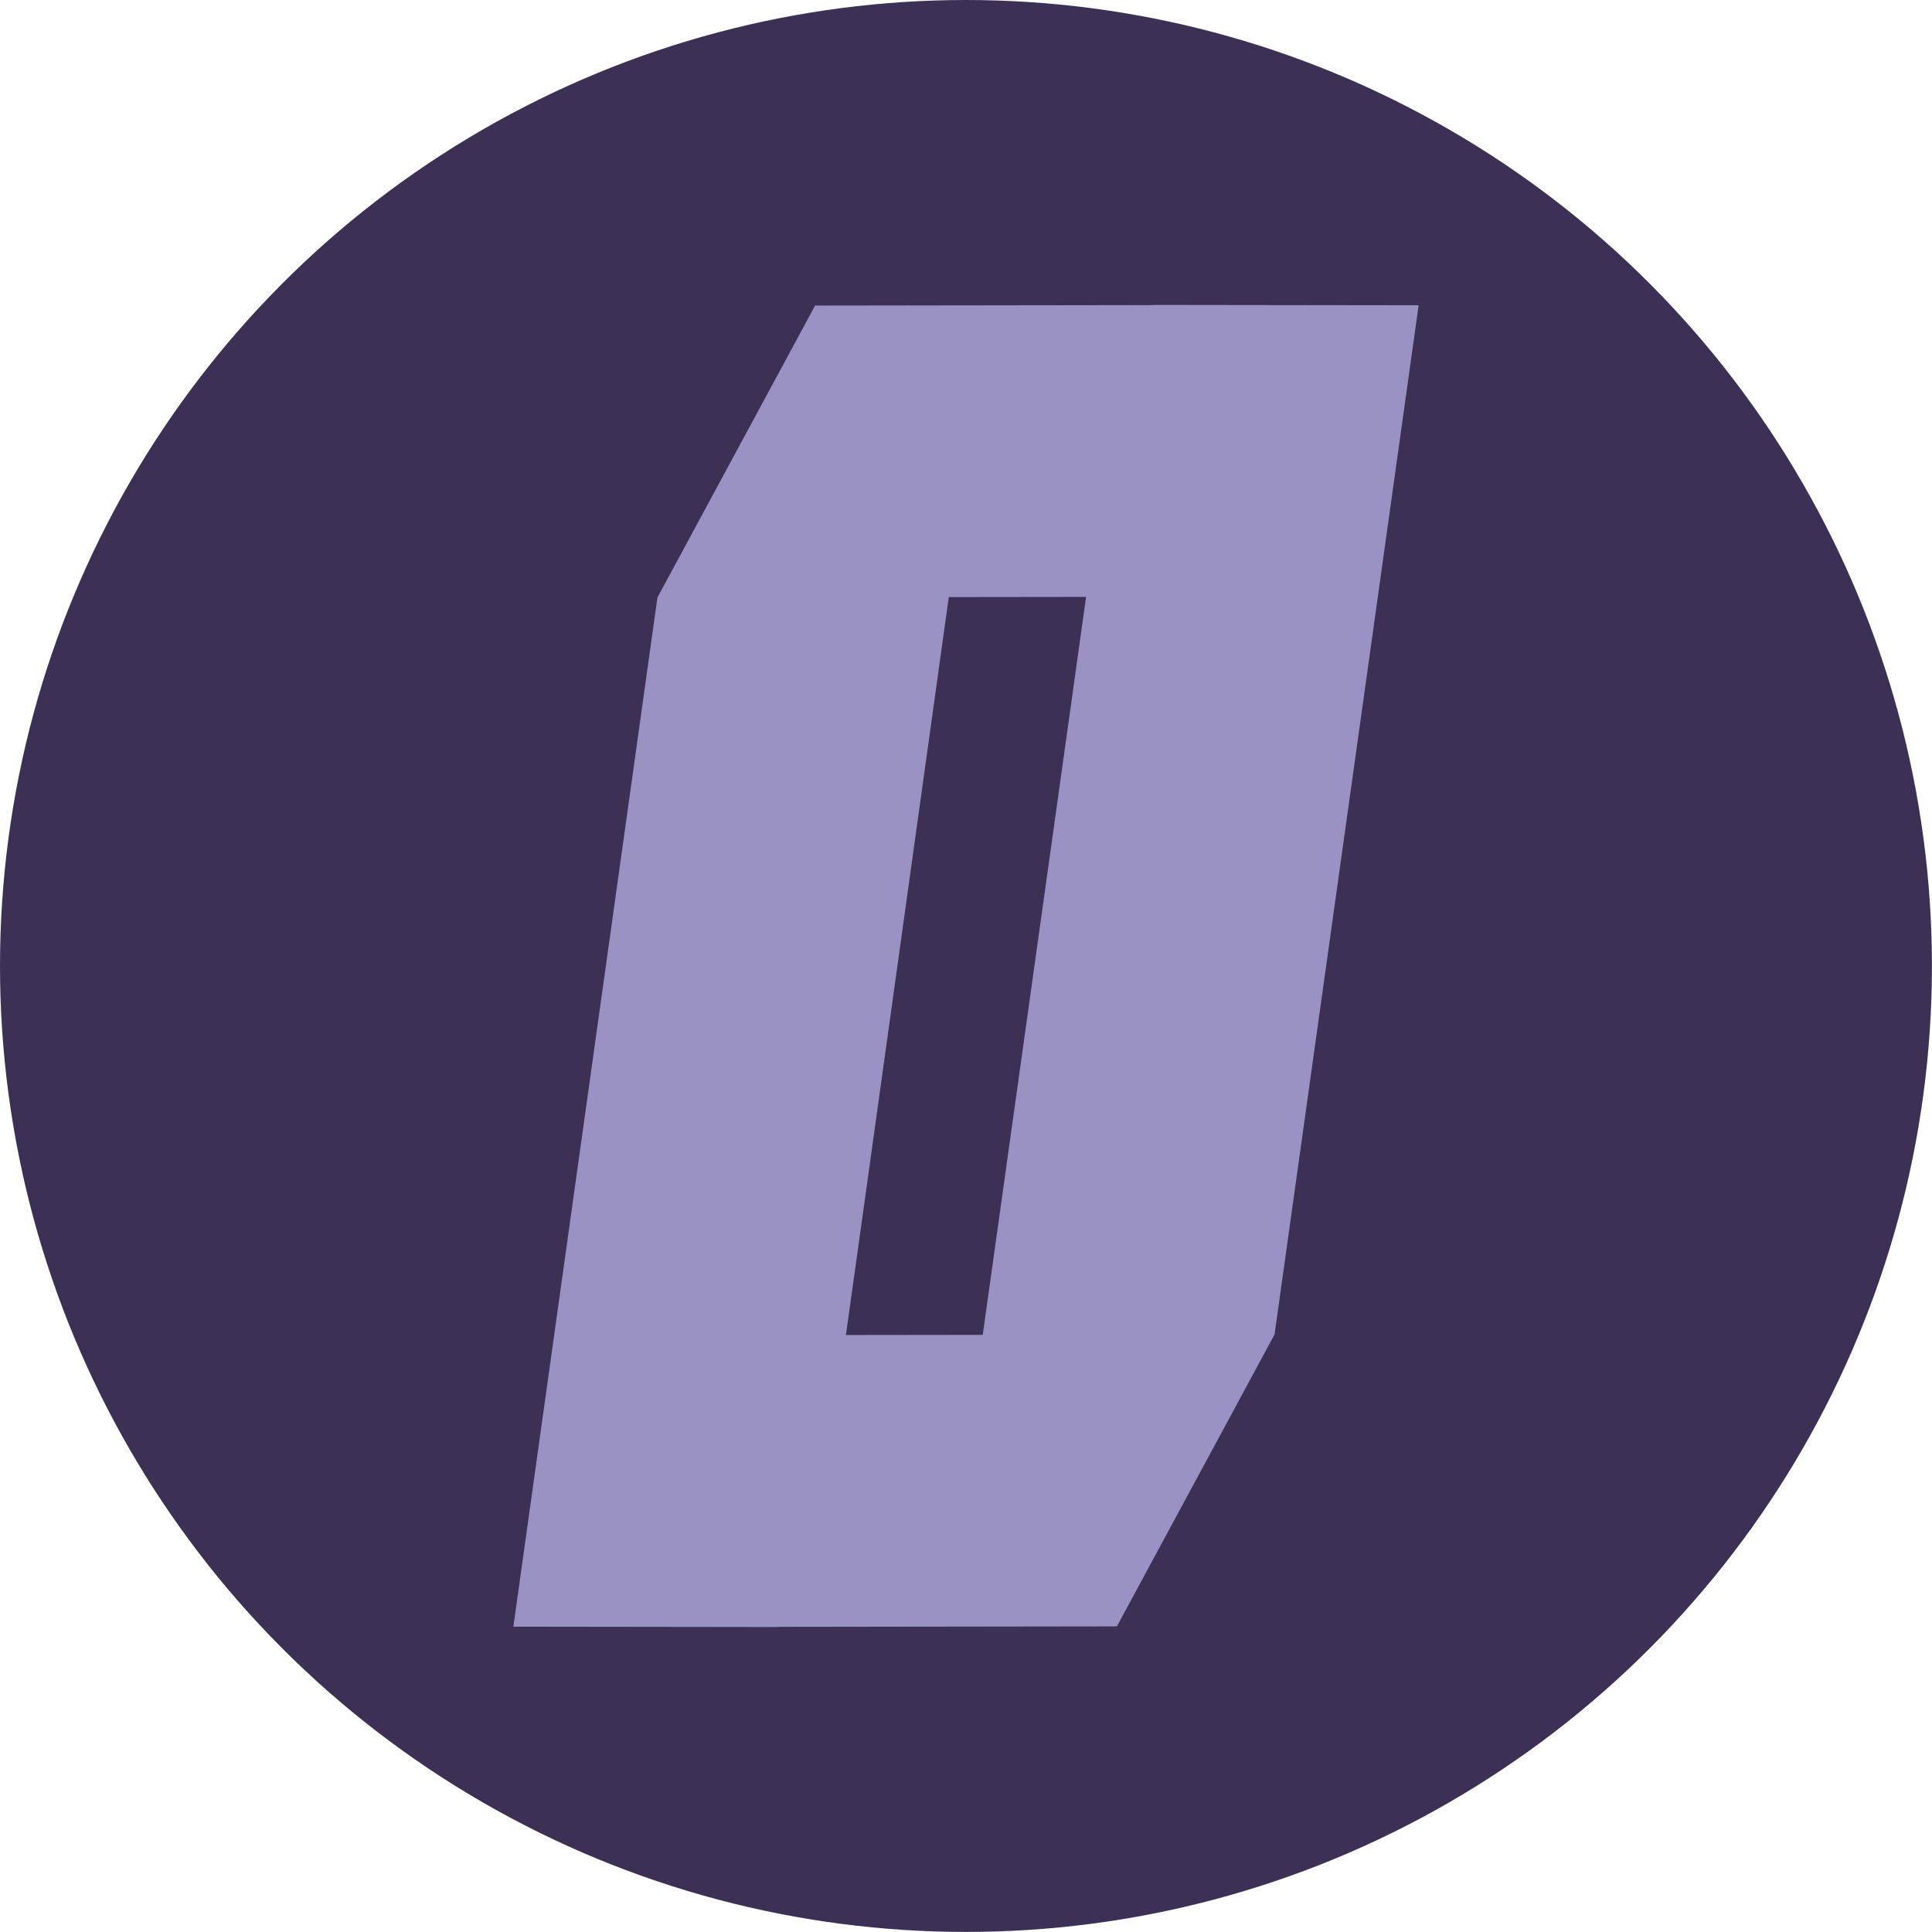
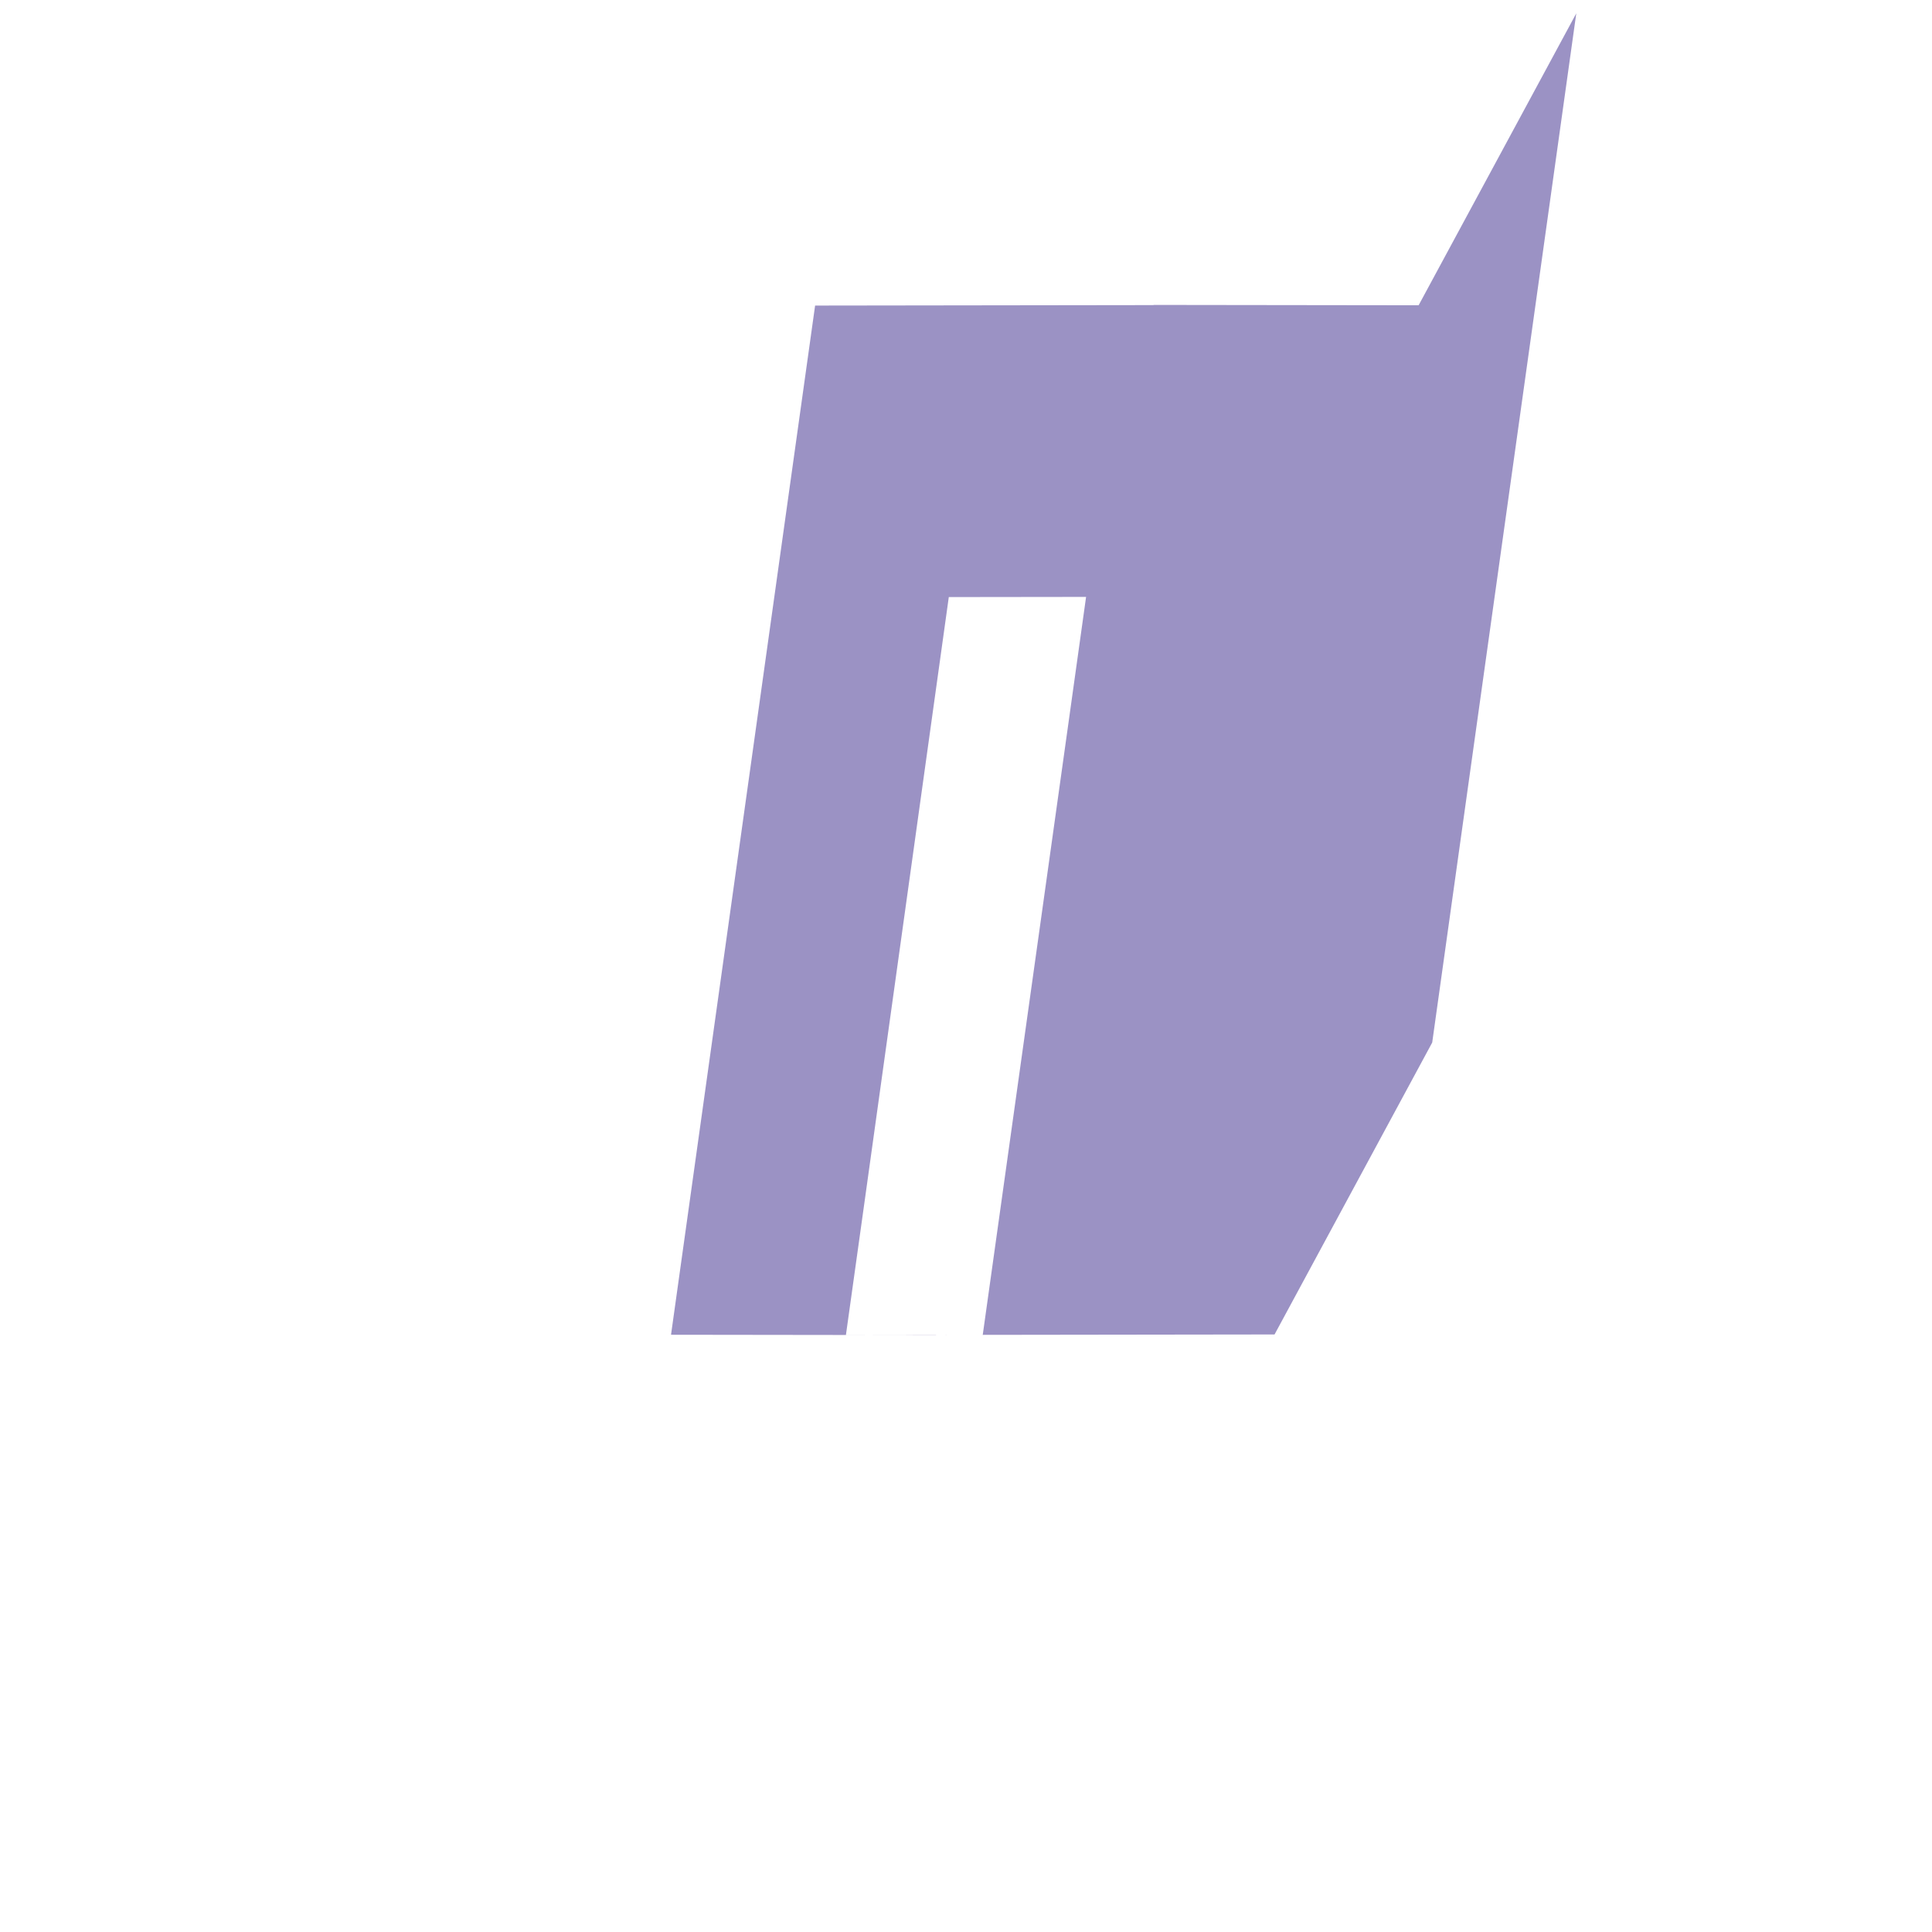
<svg xmlns="http://www.w3.org/2000/svg" id="Layer_2" data-name="Layer 2" viewBox="0 0 338.59 338.59">
  <defs>
    <style>
      .cls-1 {
        fill: #9b92c4;
      }

      .cls-2 {
        fill: #3c3155;
      }
    </style>
  </defs>
  <g id="Layer_1-2" data-name="Layer 1">
    <g>
-       <circle class="cls-2" cx="169.29" cy="169.29" r="169.29" />
-       <path class="cls-1" d="M248.62,53.5l-46.45-.06v.03s-59.32.08-59.32.08l-27.63,51.16h0s-18.49,132.06-18.49,132.06h0l-6.76,48.31,46.45.06v-.03s59.32-.08,59.32-.08l27.63-51.16h0l18.49-132.06h0l6.76-48.31ZM151.34,211.87l14.94-107.23,24.06-.03-3.09,22.1h0l-15.02,107.23-23.98.03,3.09-22.1h0Z" />
+       <path class="cls-1" d="M248.62,53.5l-46.45-.06v.03s-59.32.08-59.32.08h0s-18.49,132.06-18.49,132.06h0l-6.76,48.31,46.45.06v-.03s59.32-.08,59.32-.08l27.63-51.16h0l18.49-132.06h0l6.76-48.31ZM151.34,211.87l14.94-107.23,24.06-.03-3.09,22.1h0l-15.02,107.23-23.98.03,3.09-22.1h0Z" />
    </g>
  </g>
</svg>